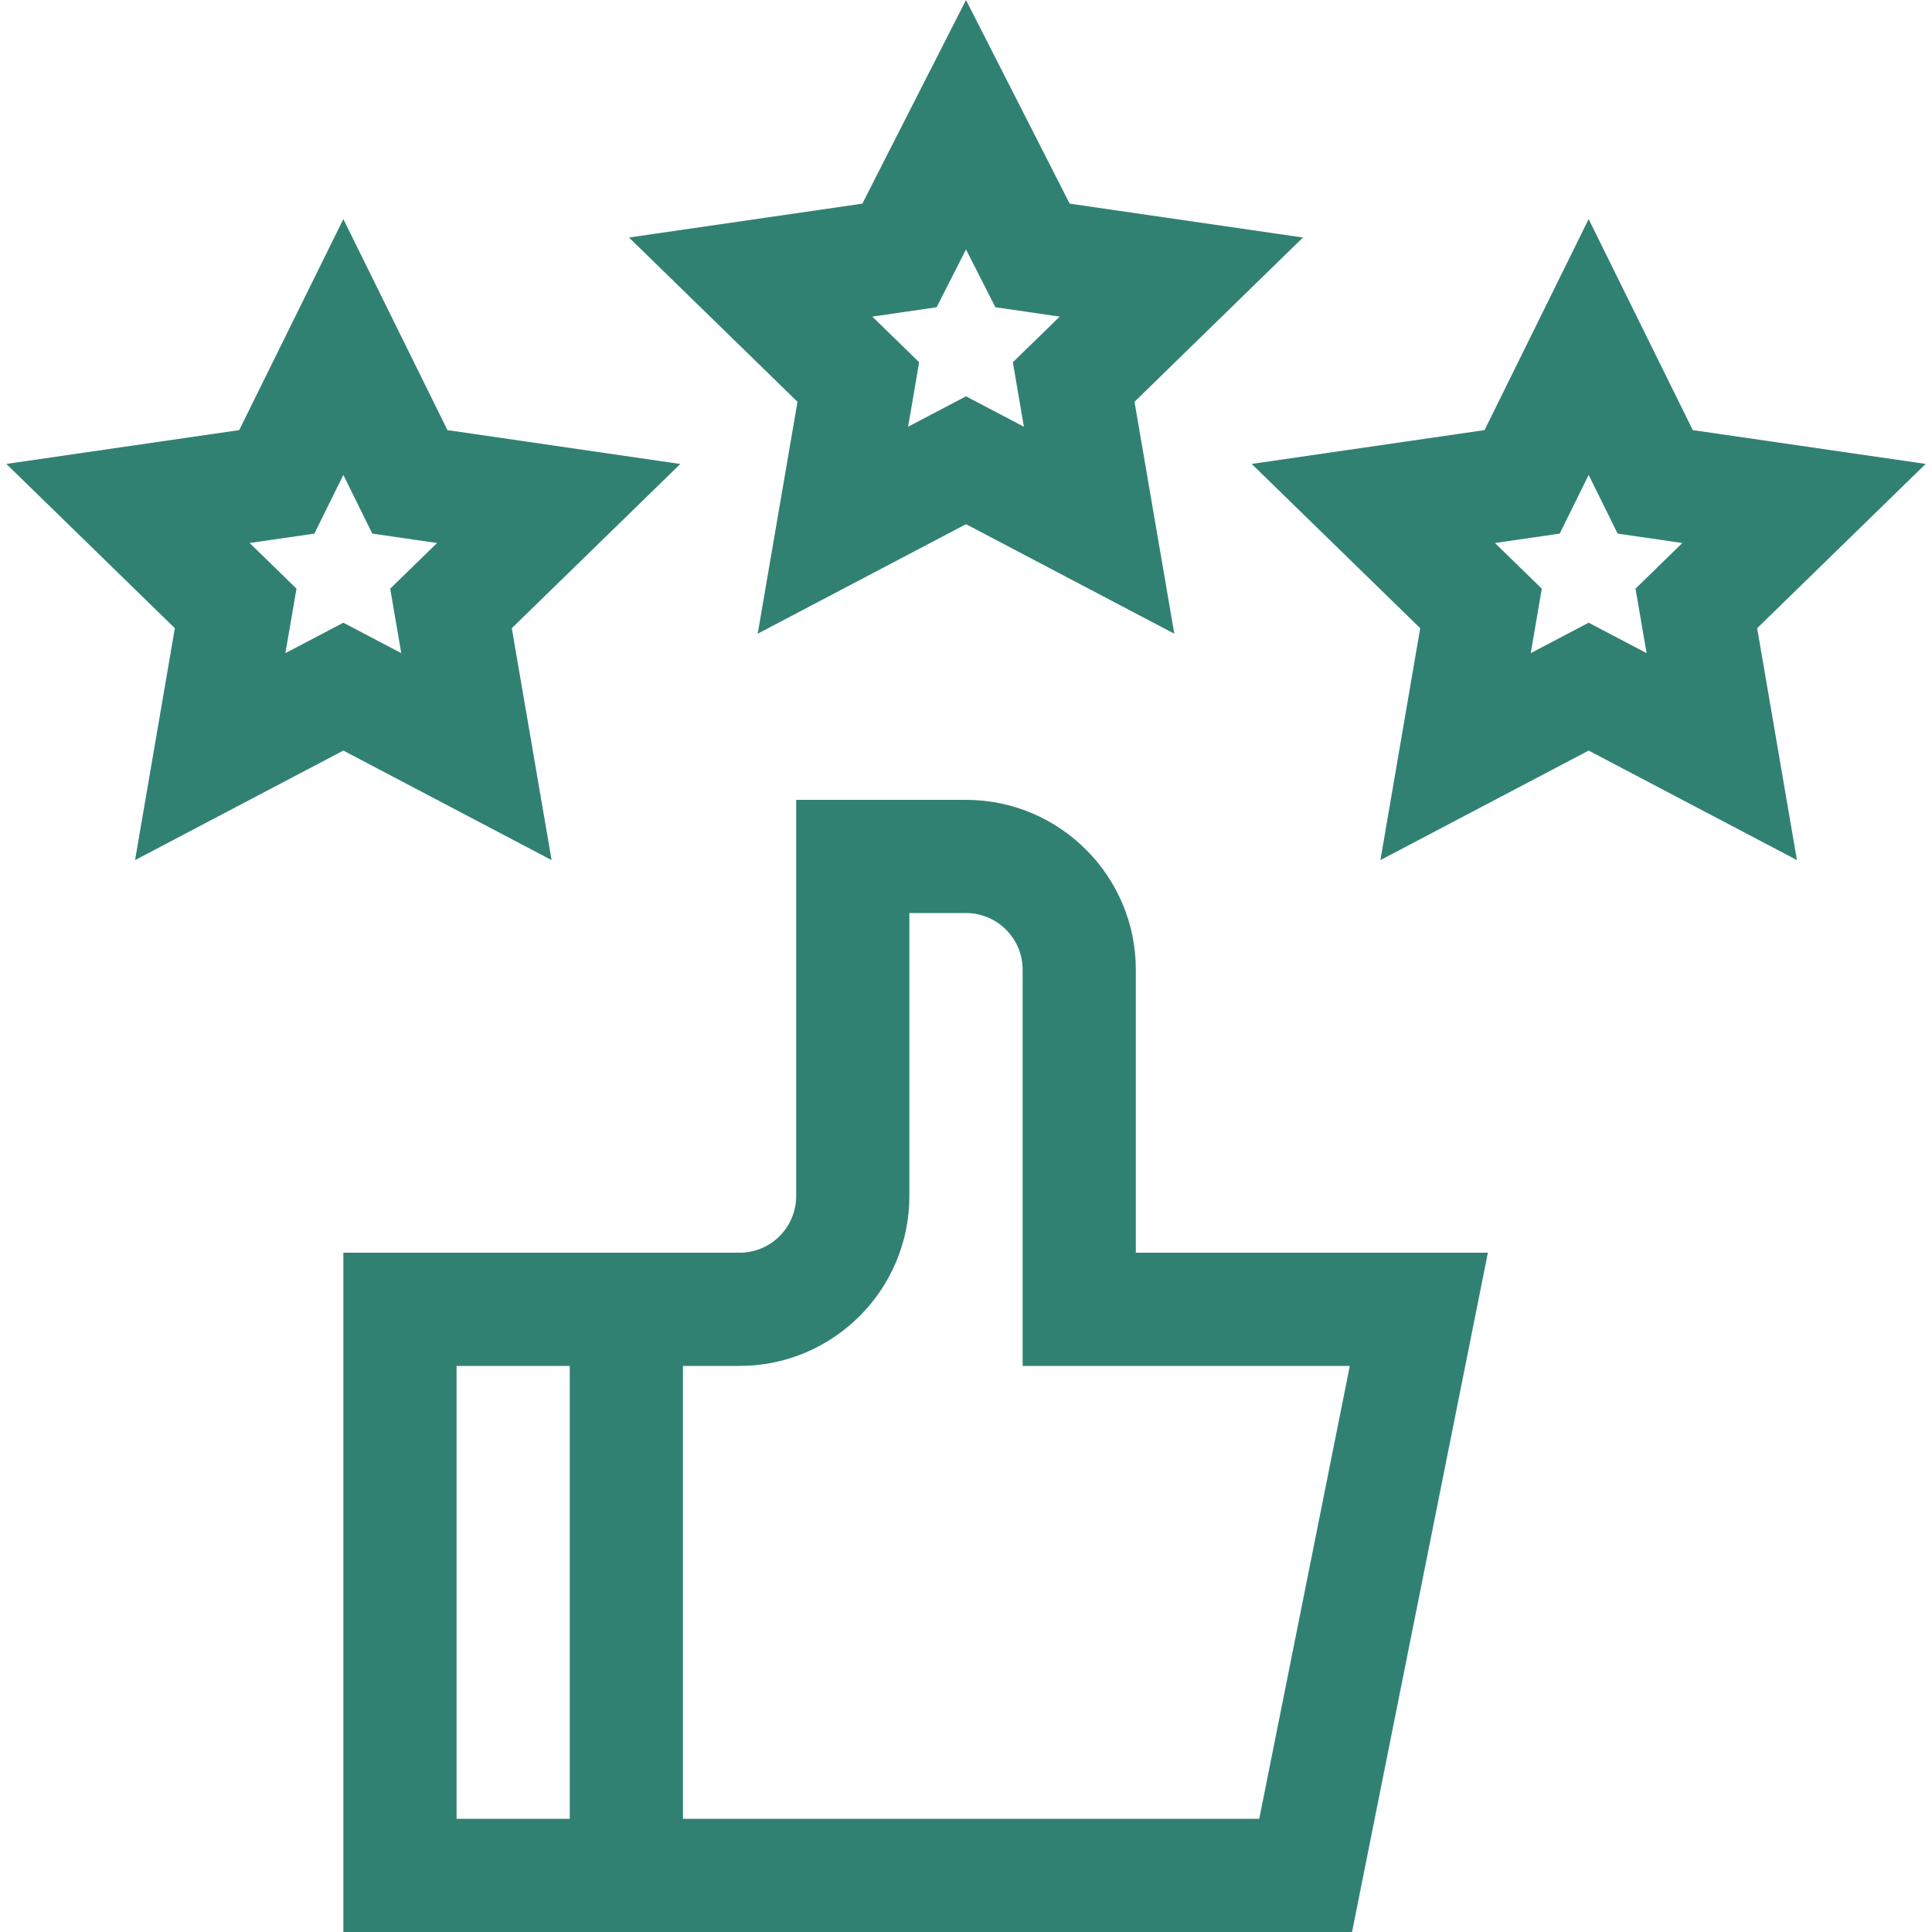
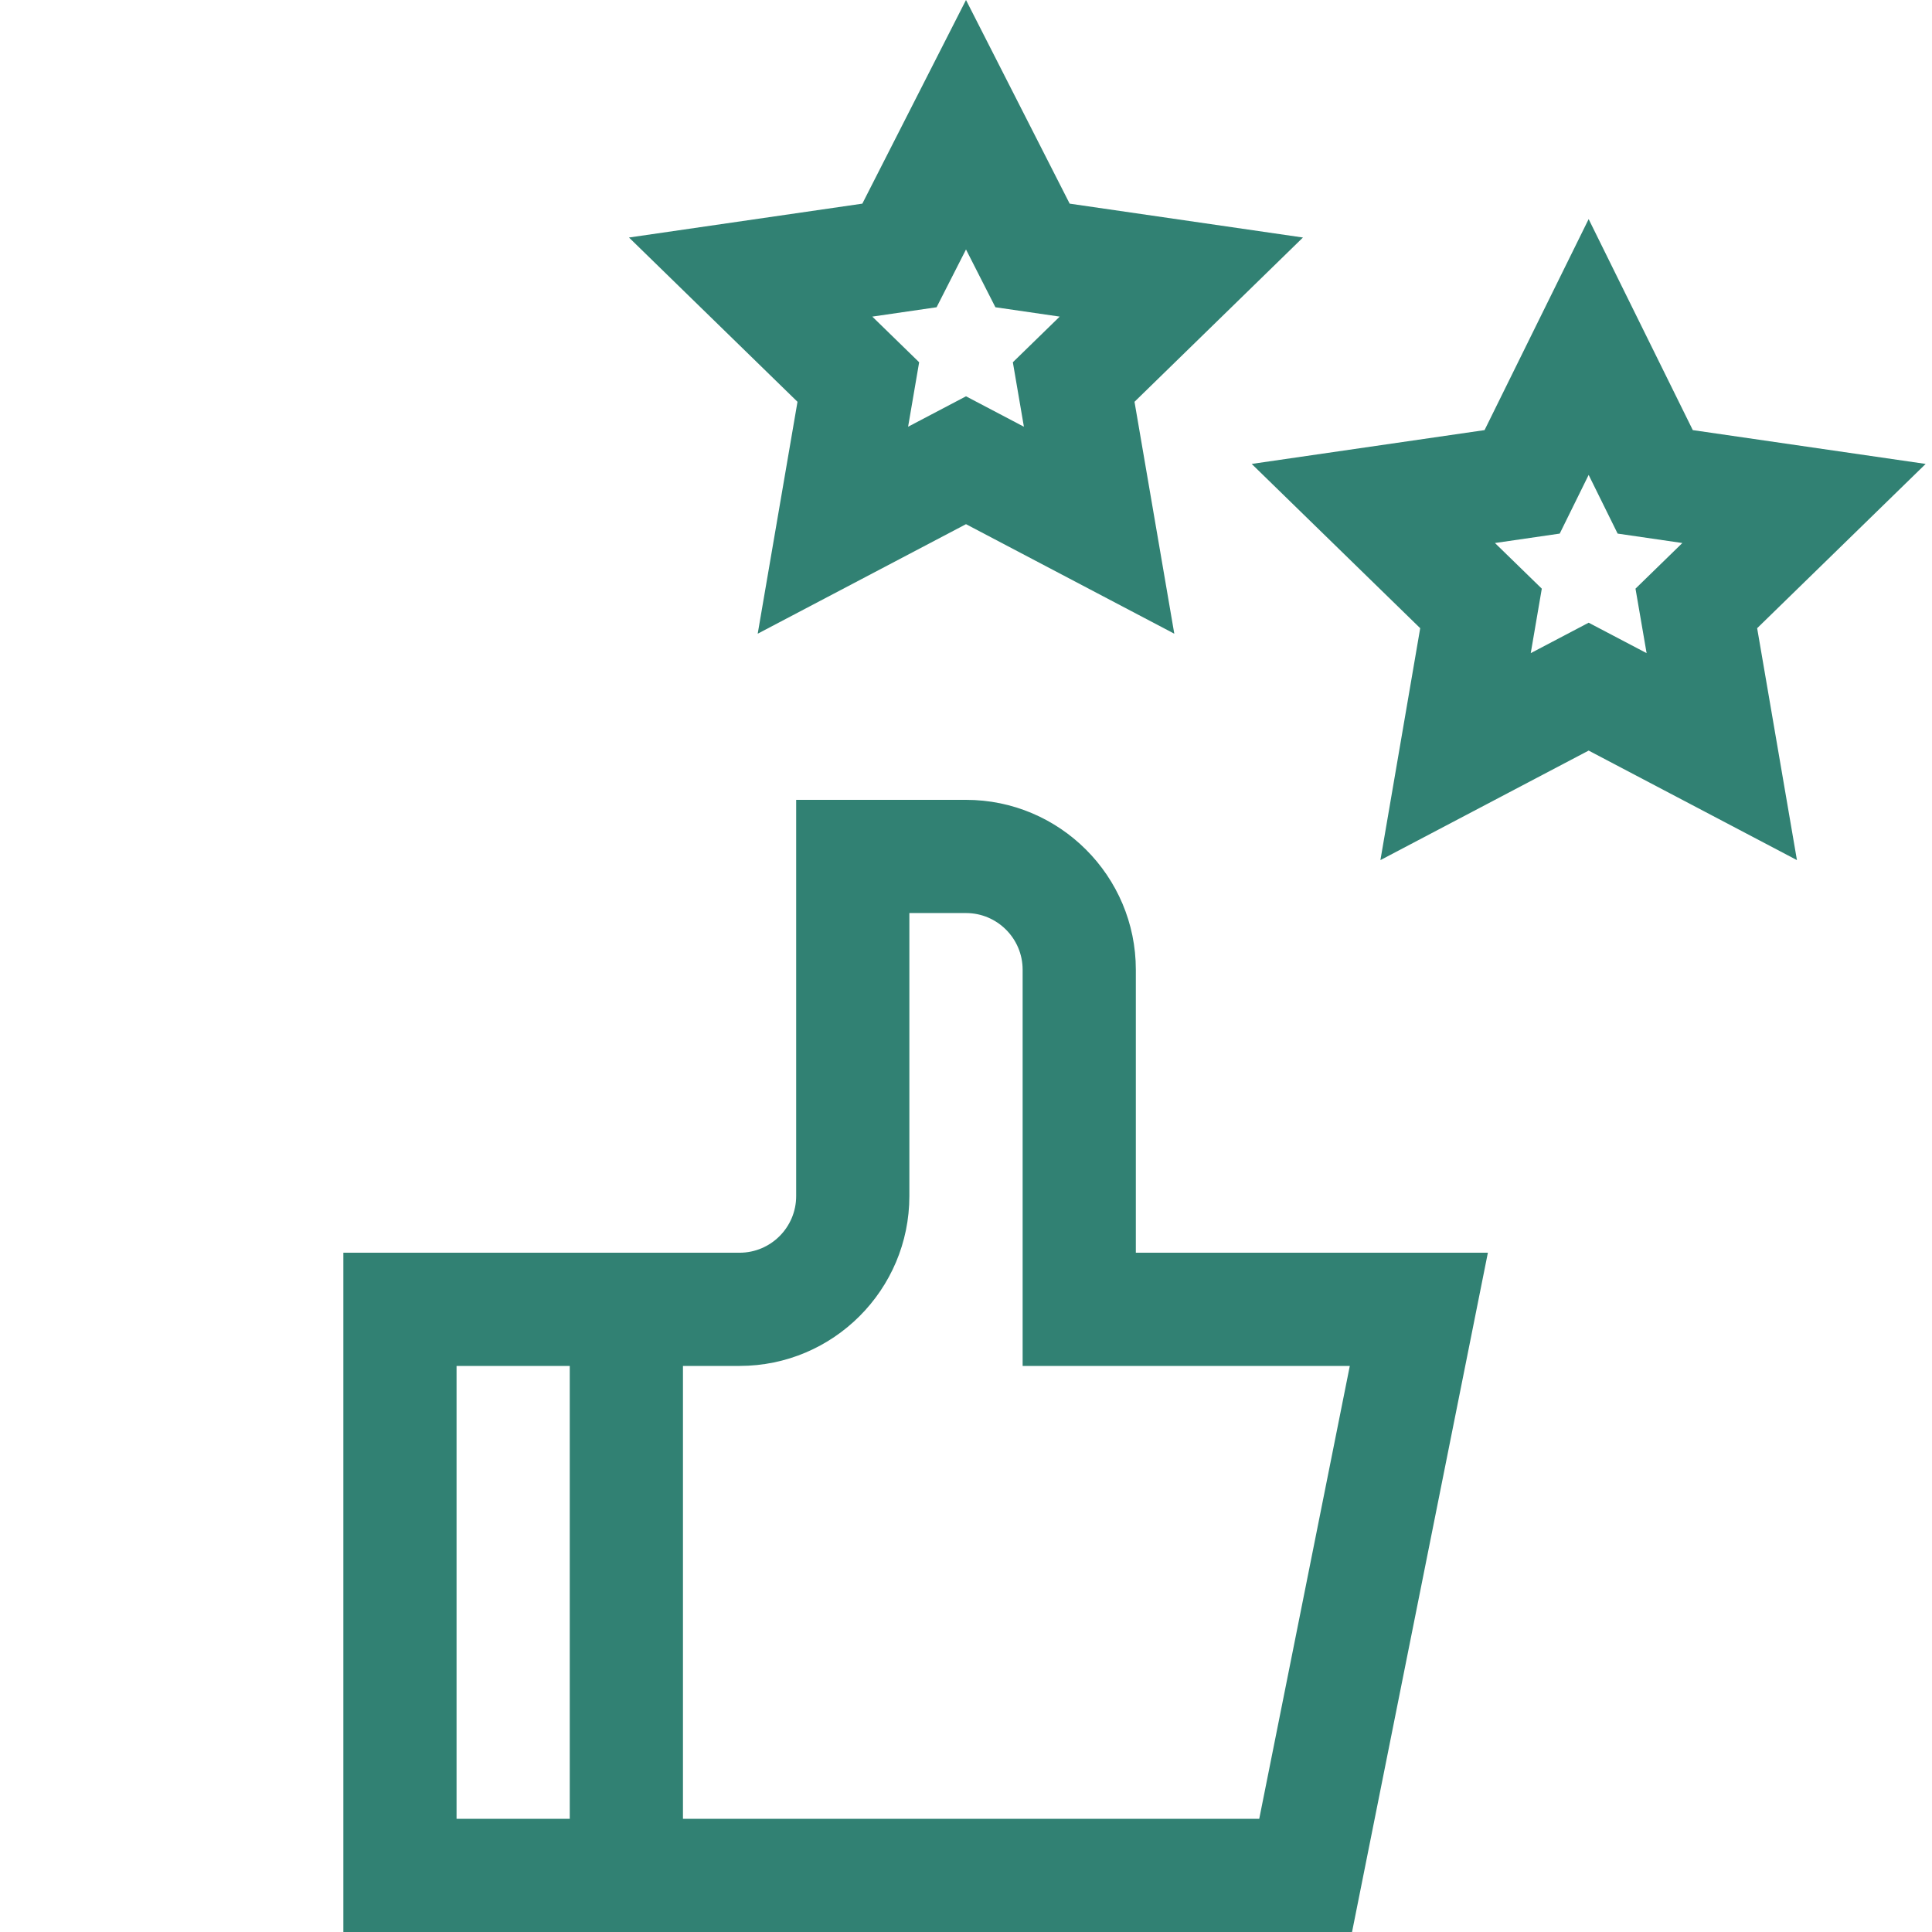
<svg xmlns="http://www.w3.org/2000/svg" width="32" height="32" viewBox="0 0 32 32" fill="none">
  <g clip-path="url(#clip0_1230_1275)">
    <path d="M18.813 16.061C18.813 14.51 17.551 13.248 16 13.248H13.187V19.811C13.187 20.328 12.767 20.749 12.25 20.749C10.822 20.749 6.994 20.749 5.687 20.749V32H22.394L24.644 20.749H18.813V16.061ZM7.562 30.125V22.624H9.437V30.125H7.562ZM22.357 22.624L20.857 30.125H11.312V22.624H12.25C13.801 22.624 15.062 21.362 15.062 19.811V15.123H16C16.517 15.123 16.938 15.544 16.938 16.061V22.624H22.357Z" fill="#318173" />
    <path d="M12.55 10.496L16 8.682L19.45 10.496L18.791 6.655L21.581 3.934L17.717 3.373L16 0L14.283 3.373L10.418 3.934L13.209 6.655L12.55 10.496ZM15.513 5.089L16 4.132L16.487 5.089L17.552 5.244L16.776 6L16.959 7.068L16 6.564L15.041 7.068L15.224 6L14.448 5.244L15.513 5.089Z" fill="#318173" />
    <path d="M31.895 7.684L28.038 7.124L26.313 3.629L24.589 7.124L20.732 7.684L23.523 10.405L22.864 14.246L26.313 12.432L29.763 14.246L29.104 10.405L31.895 7.684ZM27.273 10.818L26.313 10.314L25.354 10.818L25.537 9.75L24.761 8.994L25.834 8.838L26.313 7.866L26.793 8.838L27.865 8.994L27.089 9.75L27.273 10.818Z" fill="#318173" />
-     <path d="M5.687 12.432L9.136 14.246L8.477 10.405L11.268 7.685L7.411 7.124L5.687 3.629L3.962 7.124L0.105 7.684L2.896 10.405L2.237 14.246L5.687 12.432ZM5.207 8.838L5.687 7.866L6.166 8.838L7.239 8.994L6.463 9.75L6.646 10.818L5.687 10.314L4.727 10.818L4.911 9.75L4.135 8.994L5.207 8.838Z" fill="#318173" />
  </g>
  <defs>
    <clipPath id="clip0_1230_1275">
      <rect width="32" height="32" fill="white" />
    </clipPath>
  </defs>
</svg>